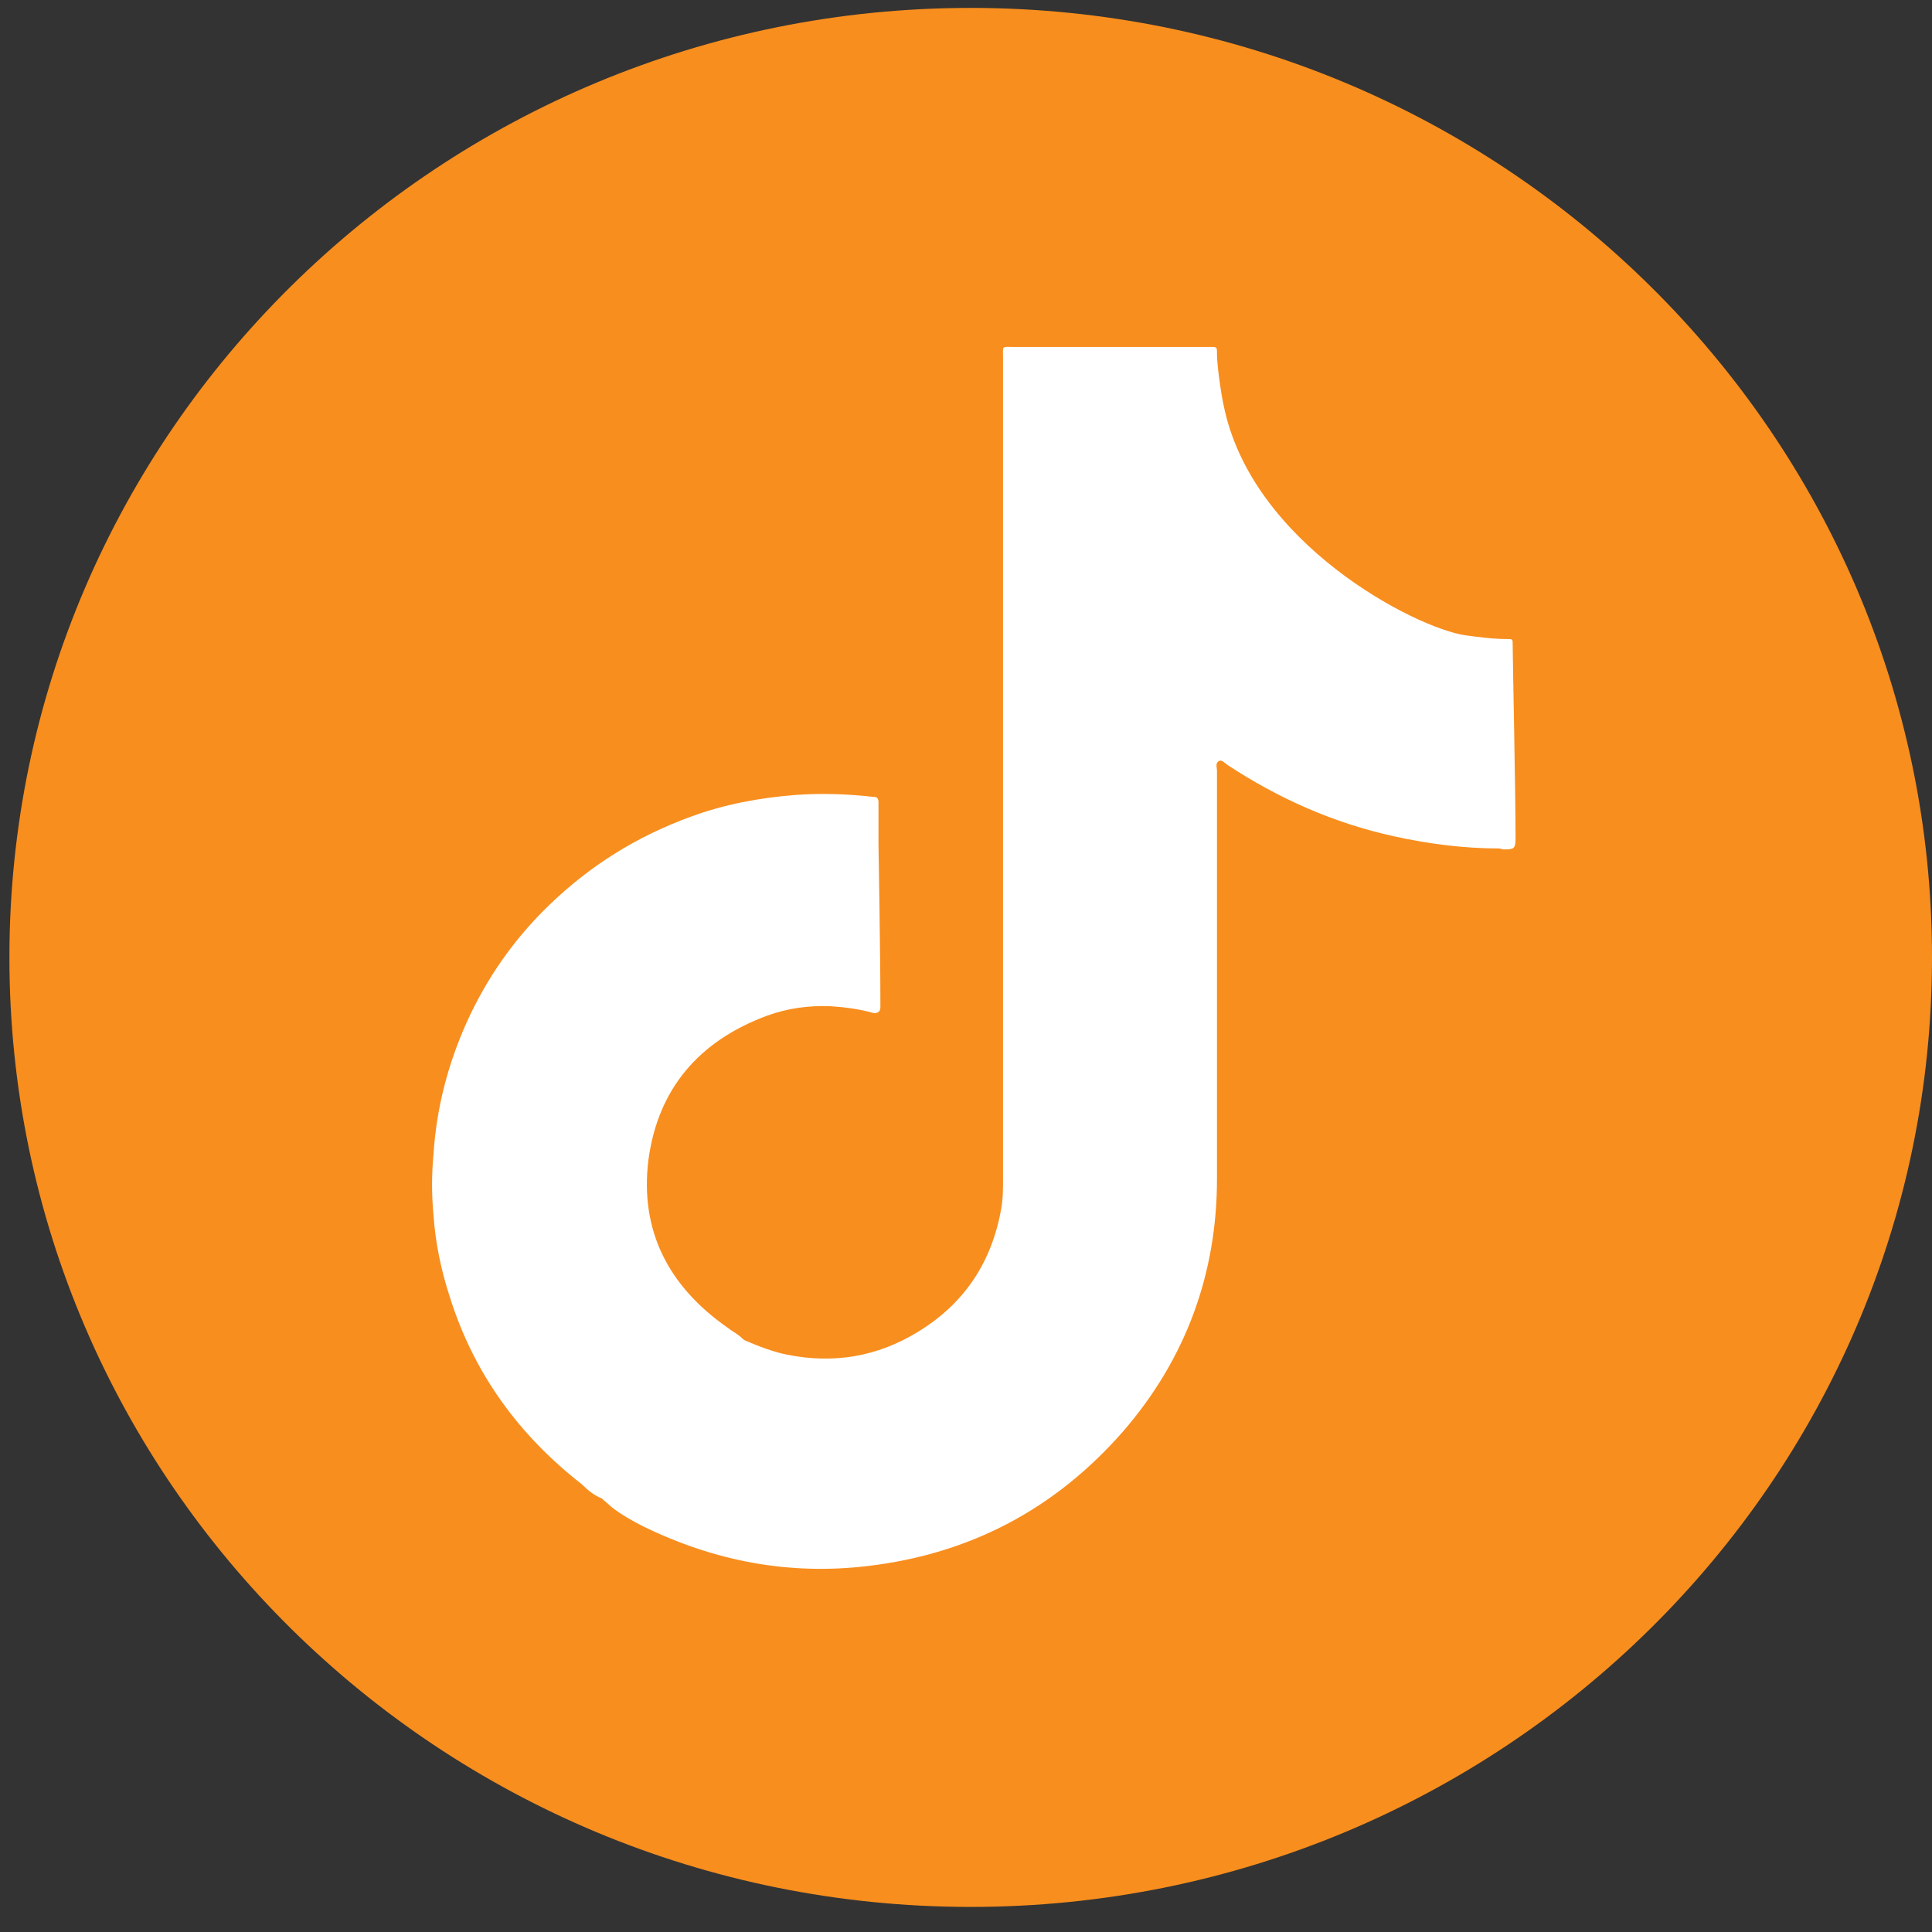
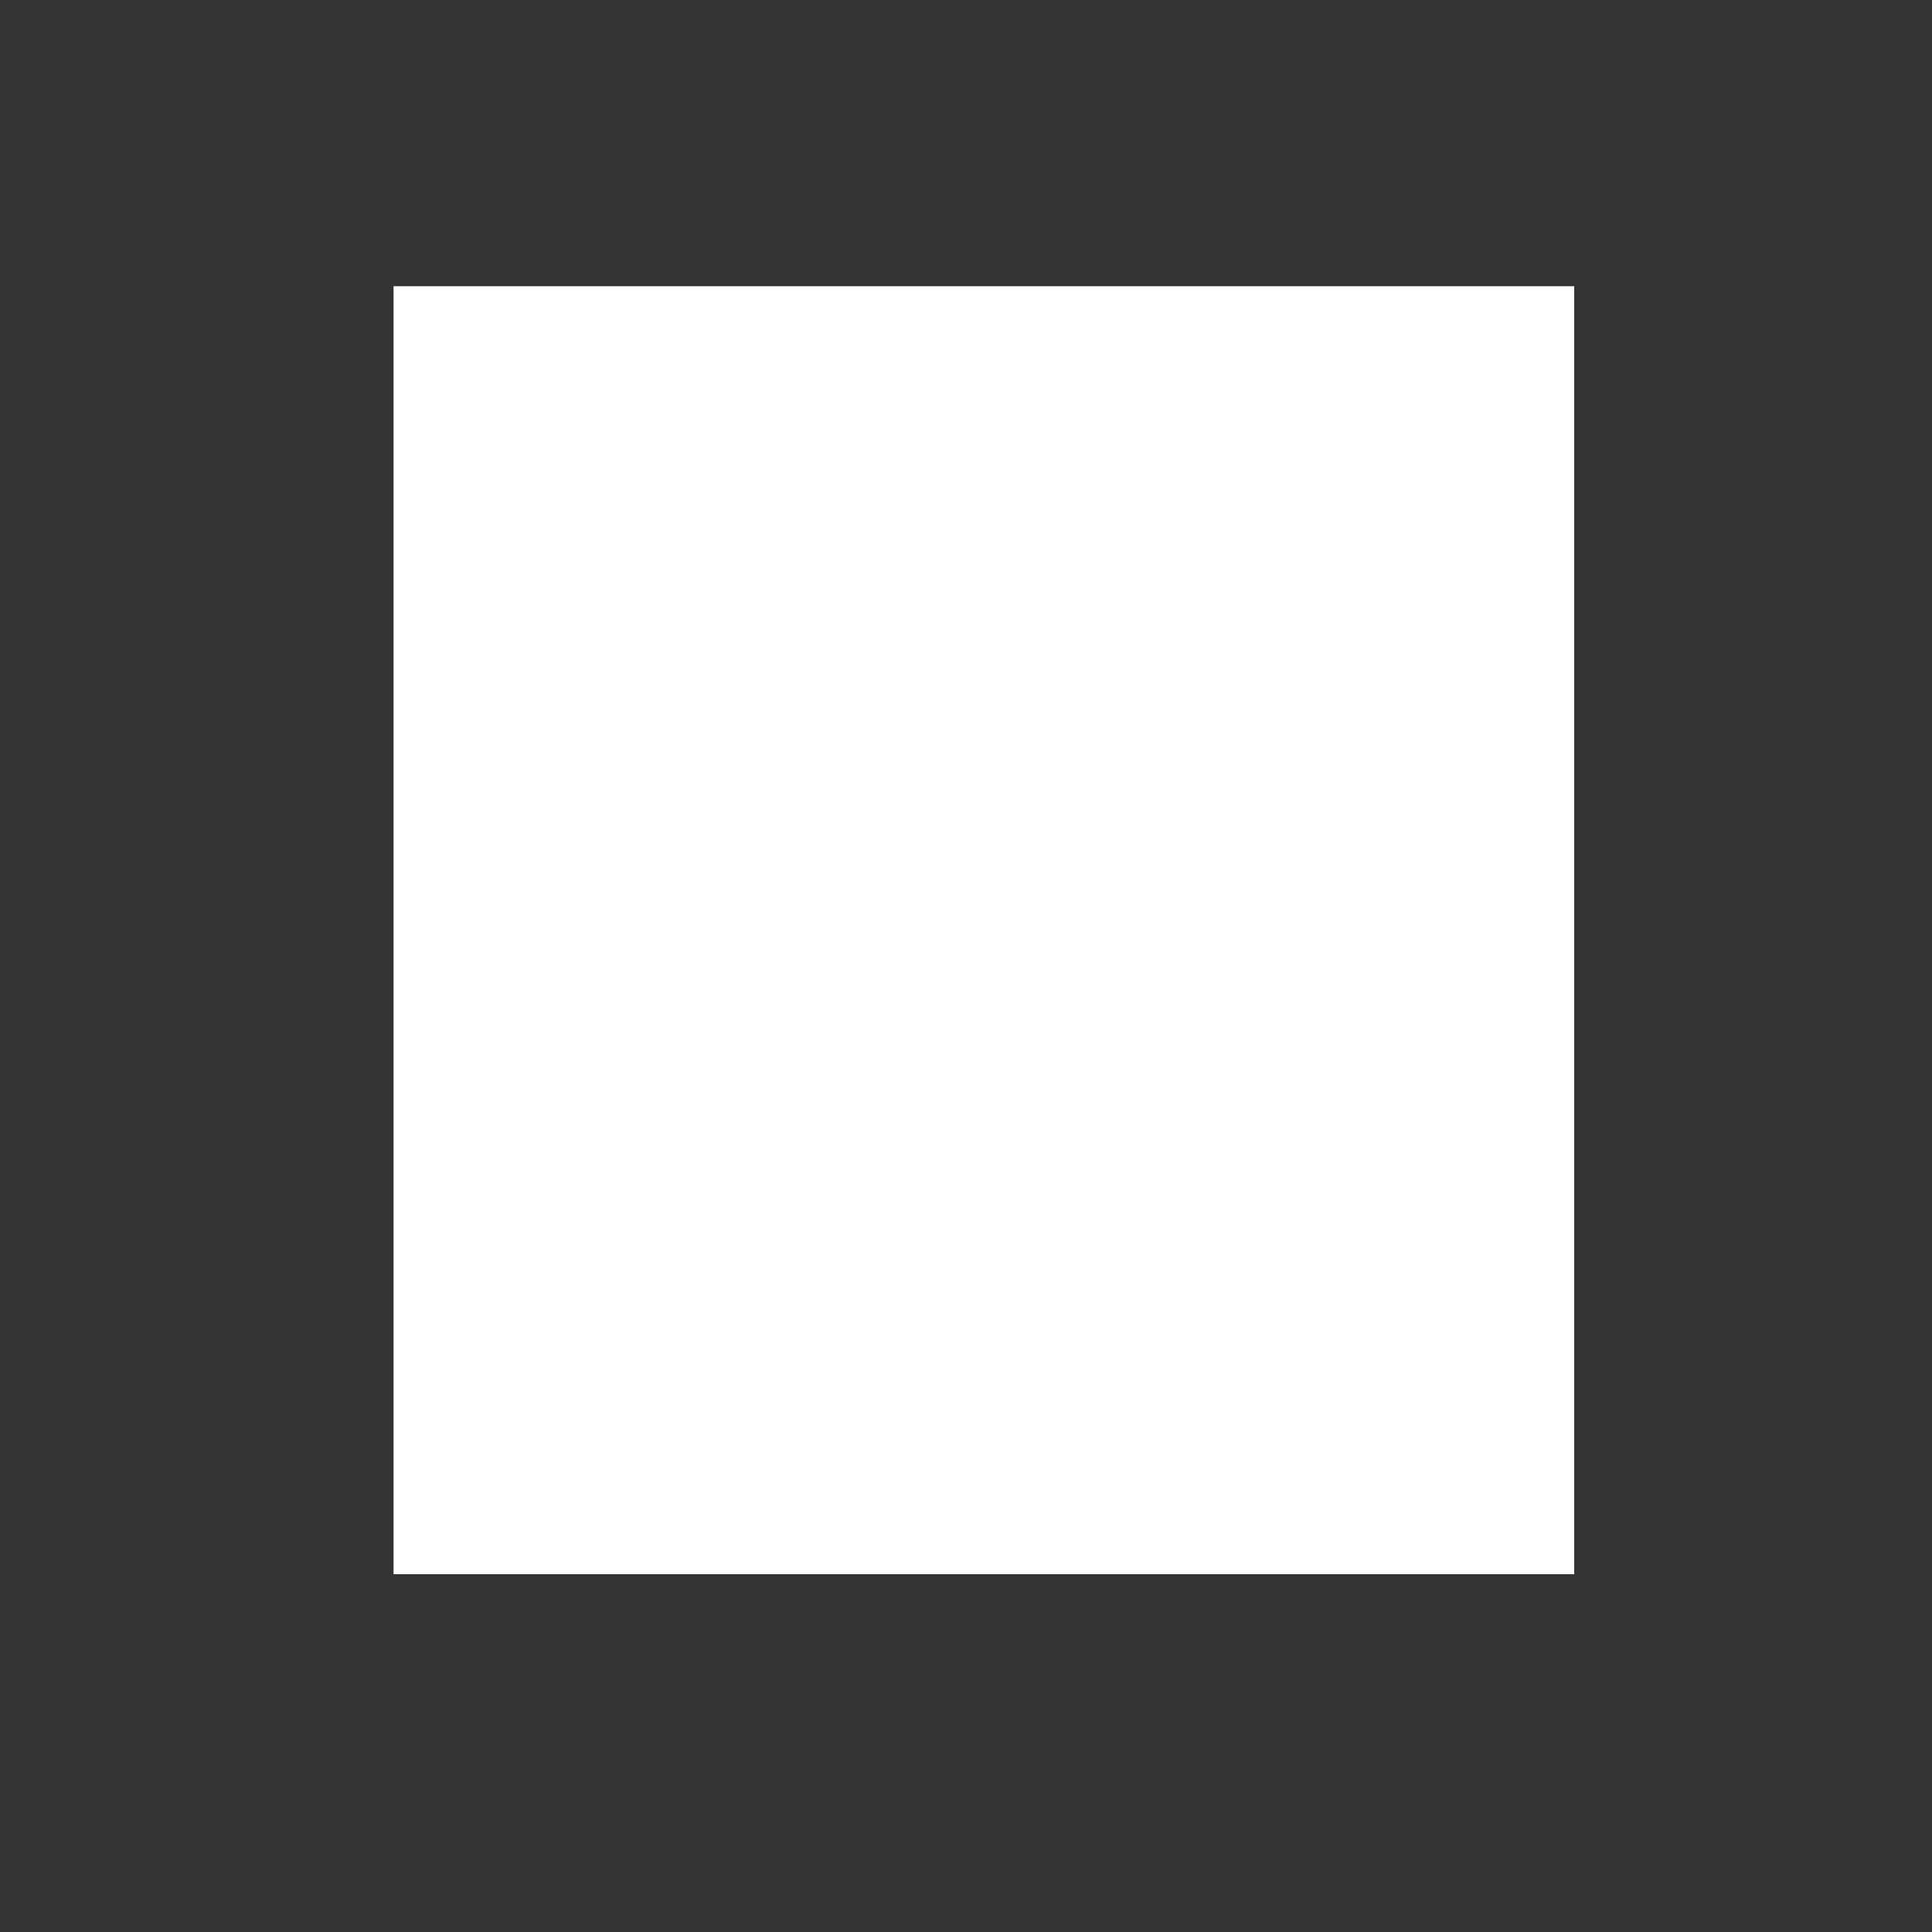
<svg xmlns="http://www.w3.org/2000/svg" width="54" height="54" viewBox="0 0 54 54" fill="none">
  <rect x="0" y="0" width="54" height="54" fill="#333333" stroke="none" />
  <rect x="11" y="8" width="33" height="36" fill="white" />
-   <path d="M27.132 0.221C12.302 0.221 0.263 12.112 0.263 26.76C0.263 41.408 12.302 53.299 27.132 53.299C41.961 53.299 54 41.408 54 26.76C54 12.112 41.961 0.221 27.132 0.221ZM41.908 23.715C40.898 23.715 39.915 23.584 38.958 23.374C37.284 23.006 35.742 22.324 34.307 21.379C34.227 21.326 34.148 21.221 34.068 21.274C33.962 21.326 34.015 21.457 34.015 21.536C34.015 25.343 34.015 29.149 34.015 32.955C34.015 35.606 33.138 37.995 31.384 40.016C29.497 42.169 27.132 43.429 24.261 43.77C22.056 44.033 19.983 43.639 17.989 42.668C17.671 42.51 17.352 42.326 17.086 42.116C17.006 42.038 16.9 41.959 16.82 41.88C16.608 41.801 16.421 41.644 16.262 41.486C14.481 40.095 13.232 38.363 12.568 36.236C12.329 35.501 12.169 34.74 12.116 33.953C12.063 33.401 12.063 32.824 12.116 32.273C12.196 30.986 12.515 29.753 13.046 28.571C13.604 27.337 14.375 26.235 15.358 25.29C16.501 24.188 17.803 23.374 19.318 22.823C20.248 22.481 21.232 22.297 22.242 22.219C22.959 22.166 23.677 22.192 24.394 22.271C24.501 22.271 24.554 22.297 24.554 22.429C24.554 22.823 24.554 23.216 24.554 23.61C24.554 23.61 24.607 26.602 24.607 27.994C24.607 28.046 24.607 28.099 24.607 28.151C24.607 28.282 24.527 28.335 24.394 28.309C24.022 28.204 23.623 28.151 23.225 28.125C22.614 28.099 22.029 28.177 21.444 28.387C19.531 29.096 18.388 30.435 18.122 32.43C17.883 34.399 18.68 35.948 20.328 37.103C20.461 37.208 20.62 37.286 20.727 37.391C20.753 37.418 20.78 37.444 20.833 37.47C21.205 37.628 21.604 37.785 22.002 37.864C23.305 38.126 24.527 37.916 25.643 37.234C26.946 36.446 27.716 35.291 27.982 33.795C28.035 33.506 28.035 33.244 28.035 32.955C28.035 25.316 28.035 17.677 28.035 10.012C28.035 9.645 27.982 9.697 28.354 9.697C30.135 9.697 31.915 9.697 33.696 9.697C33.749 9.697 33.776 9.697 33.829 9.697C34.015 9.697 34.015 9.697 34.015 9.881C34.015 10.301 34.174 11.246 34.201 11.325C34.972 15.184 39.543 17.546 40.951 17.756C41.35 17.809 41.722 17.861 42.12 17.861C42.28 17.861 42.28 17.861 42.28 18.019C42.28 18.386 42.36 22.061 42.36 23.426C42.36 23.741 42.307 23.741 42.014 23.741L41.908 23.715Z" fill="#F88E1E" />
</svg>